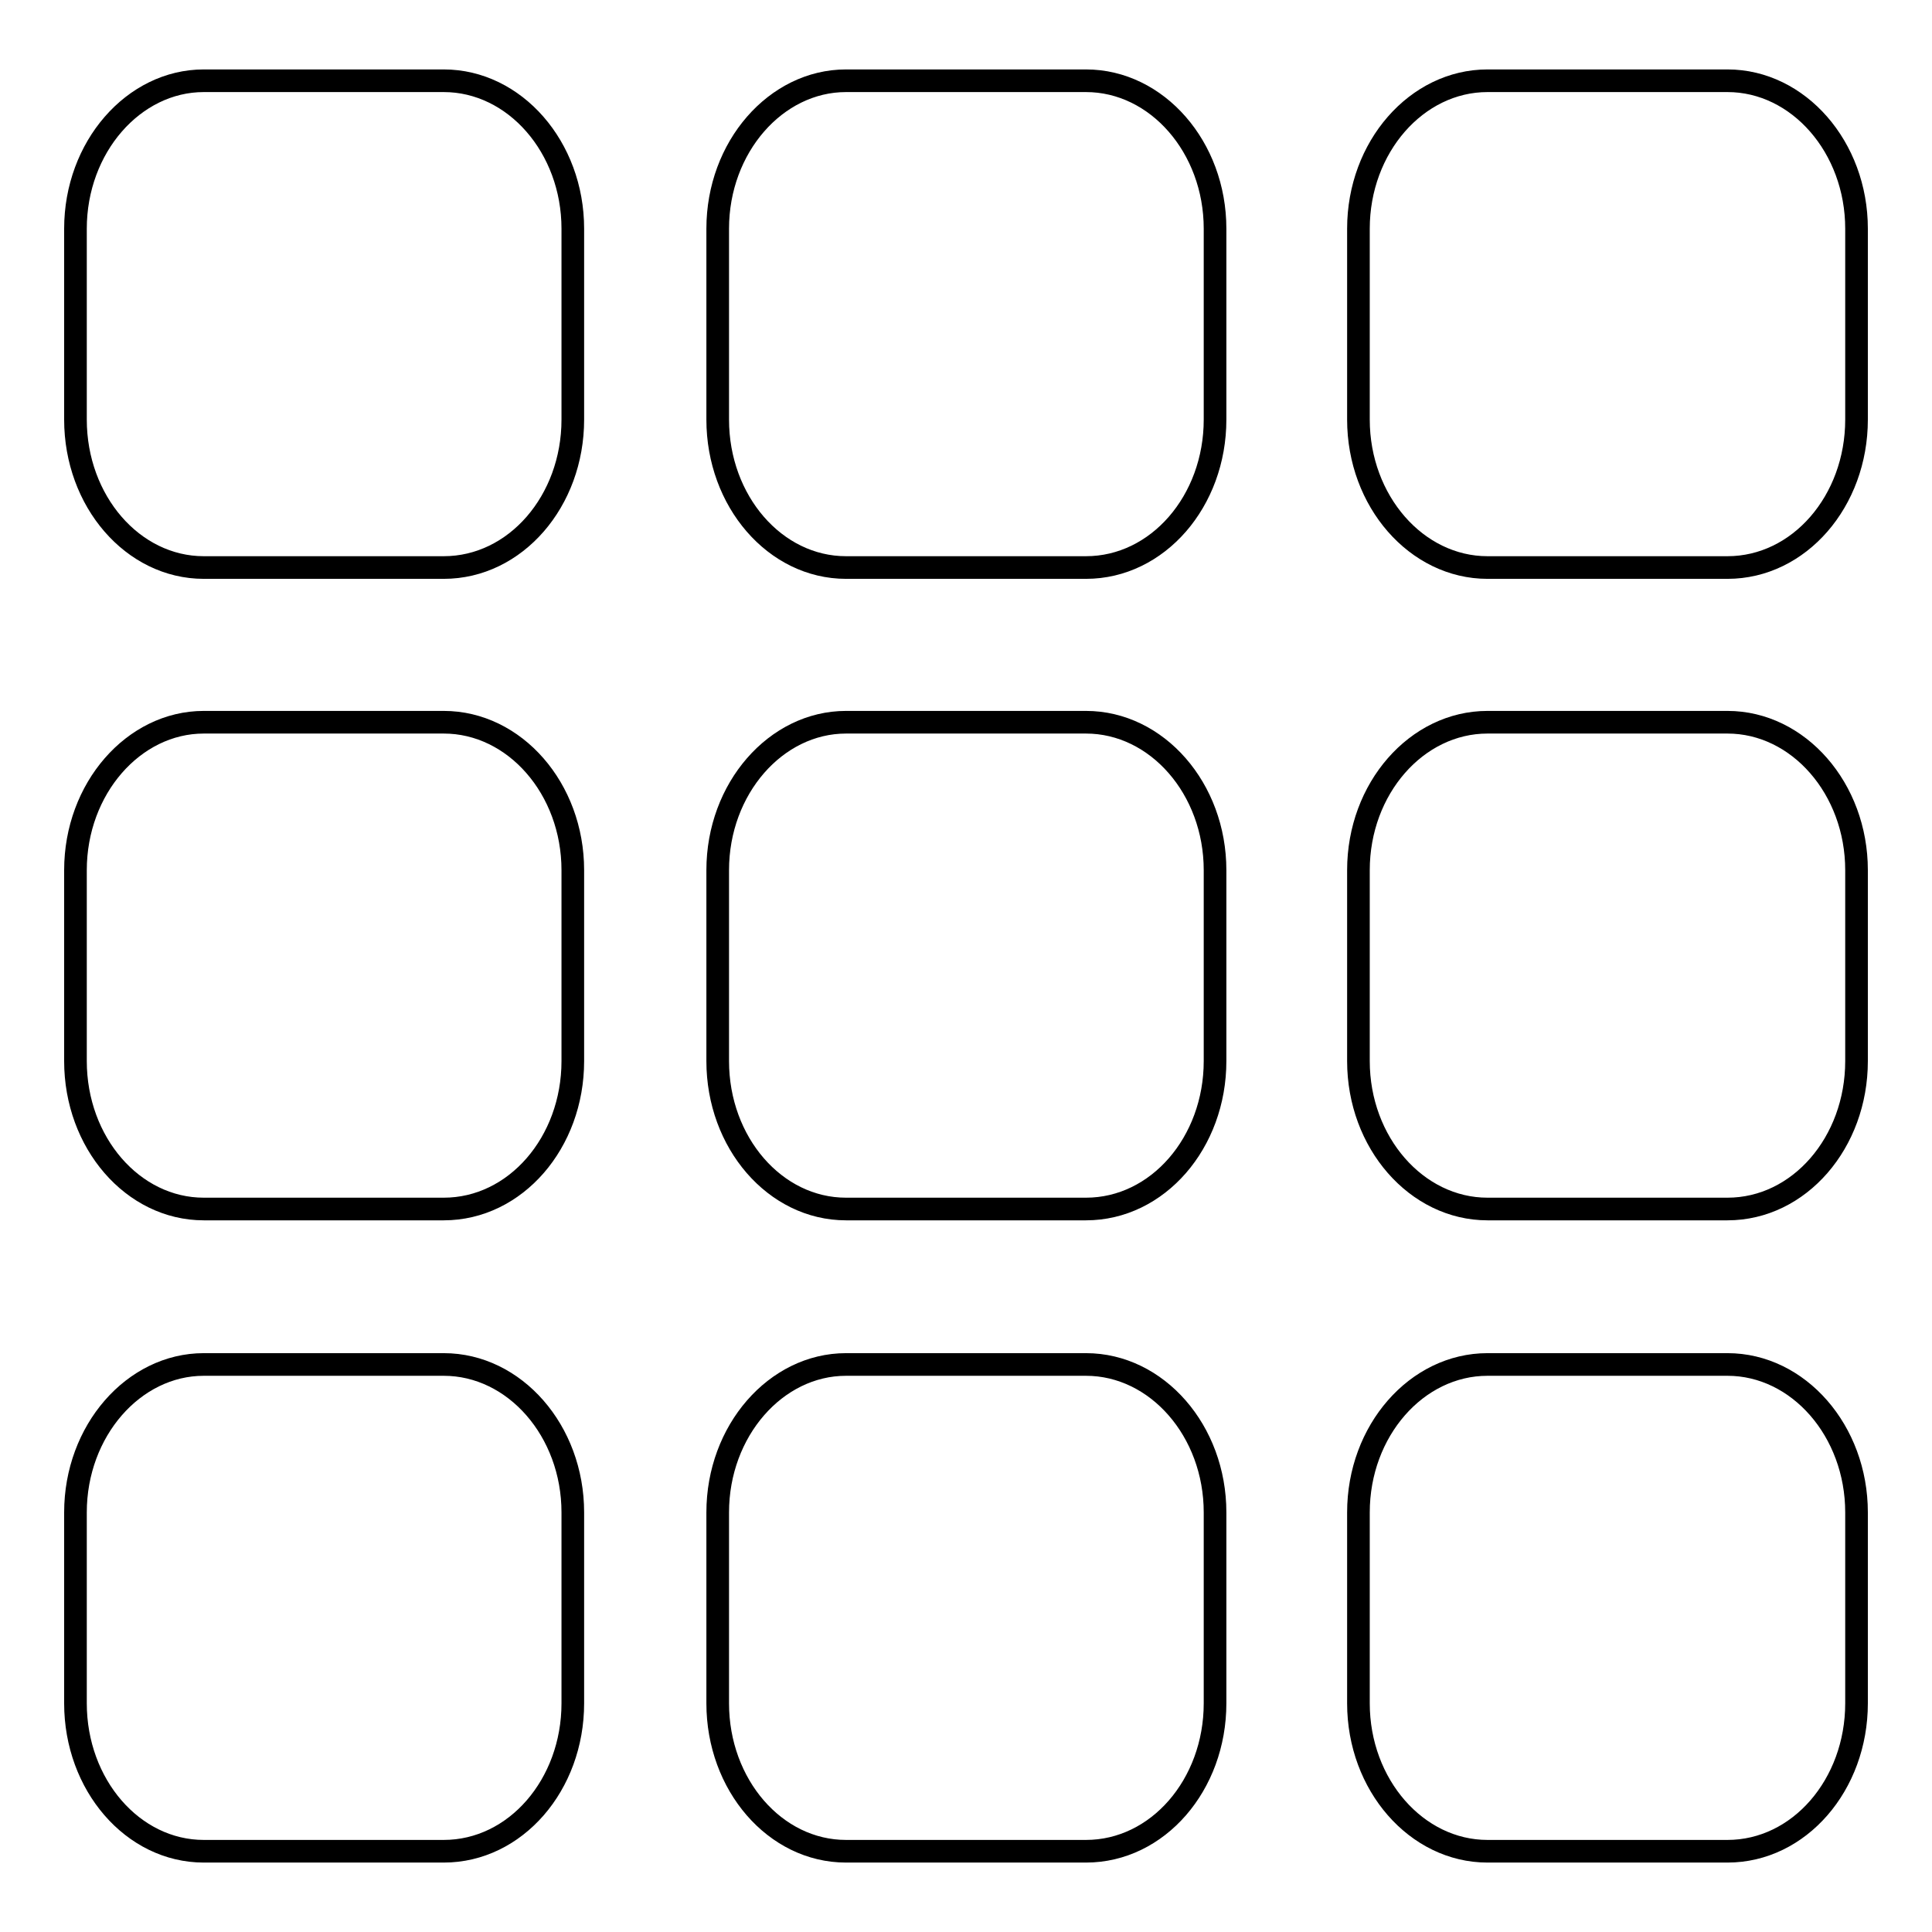
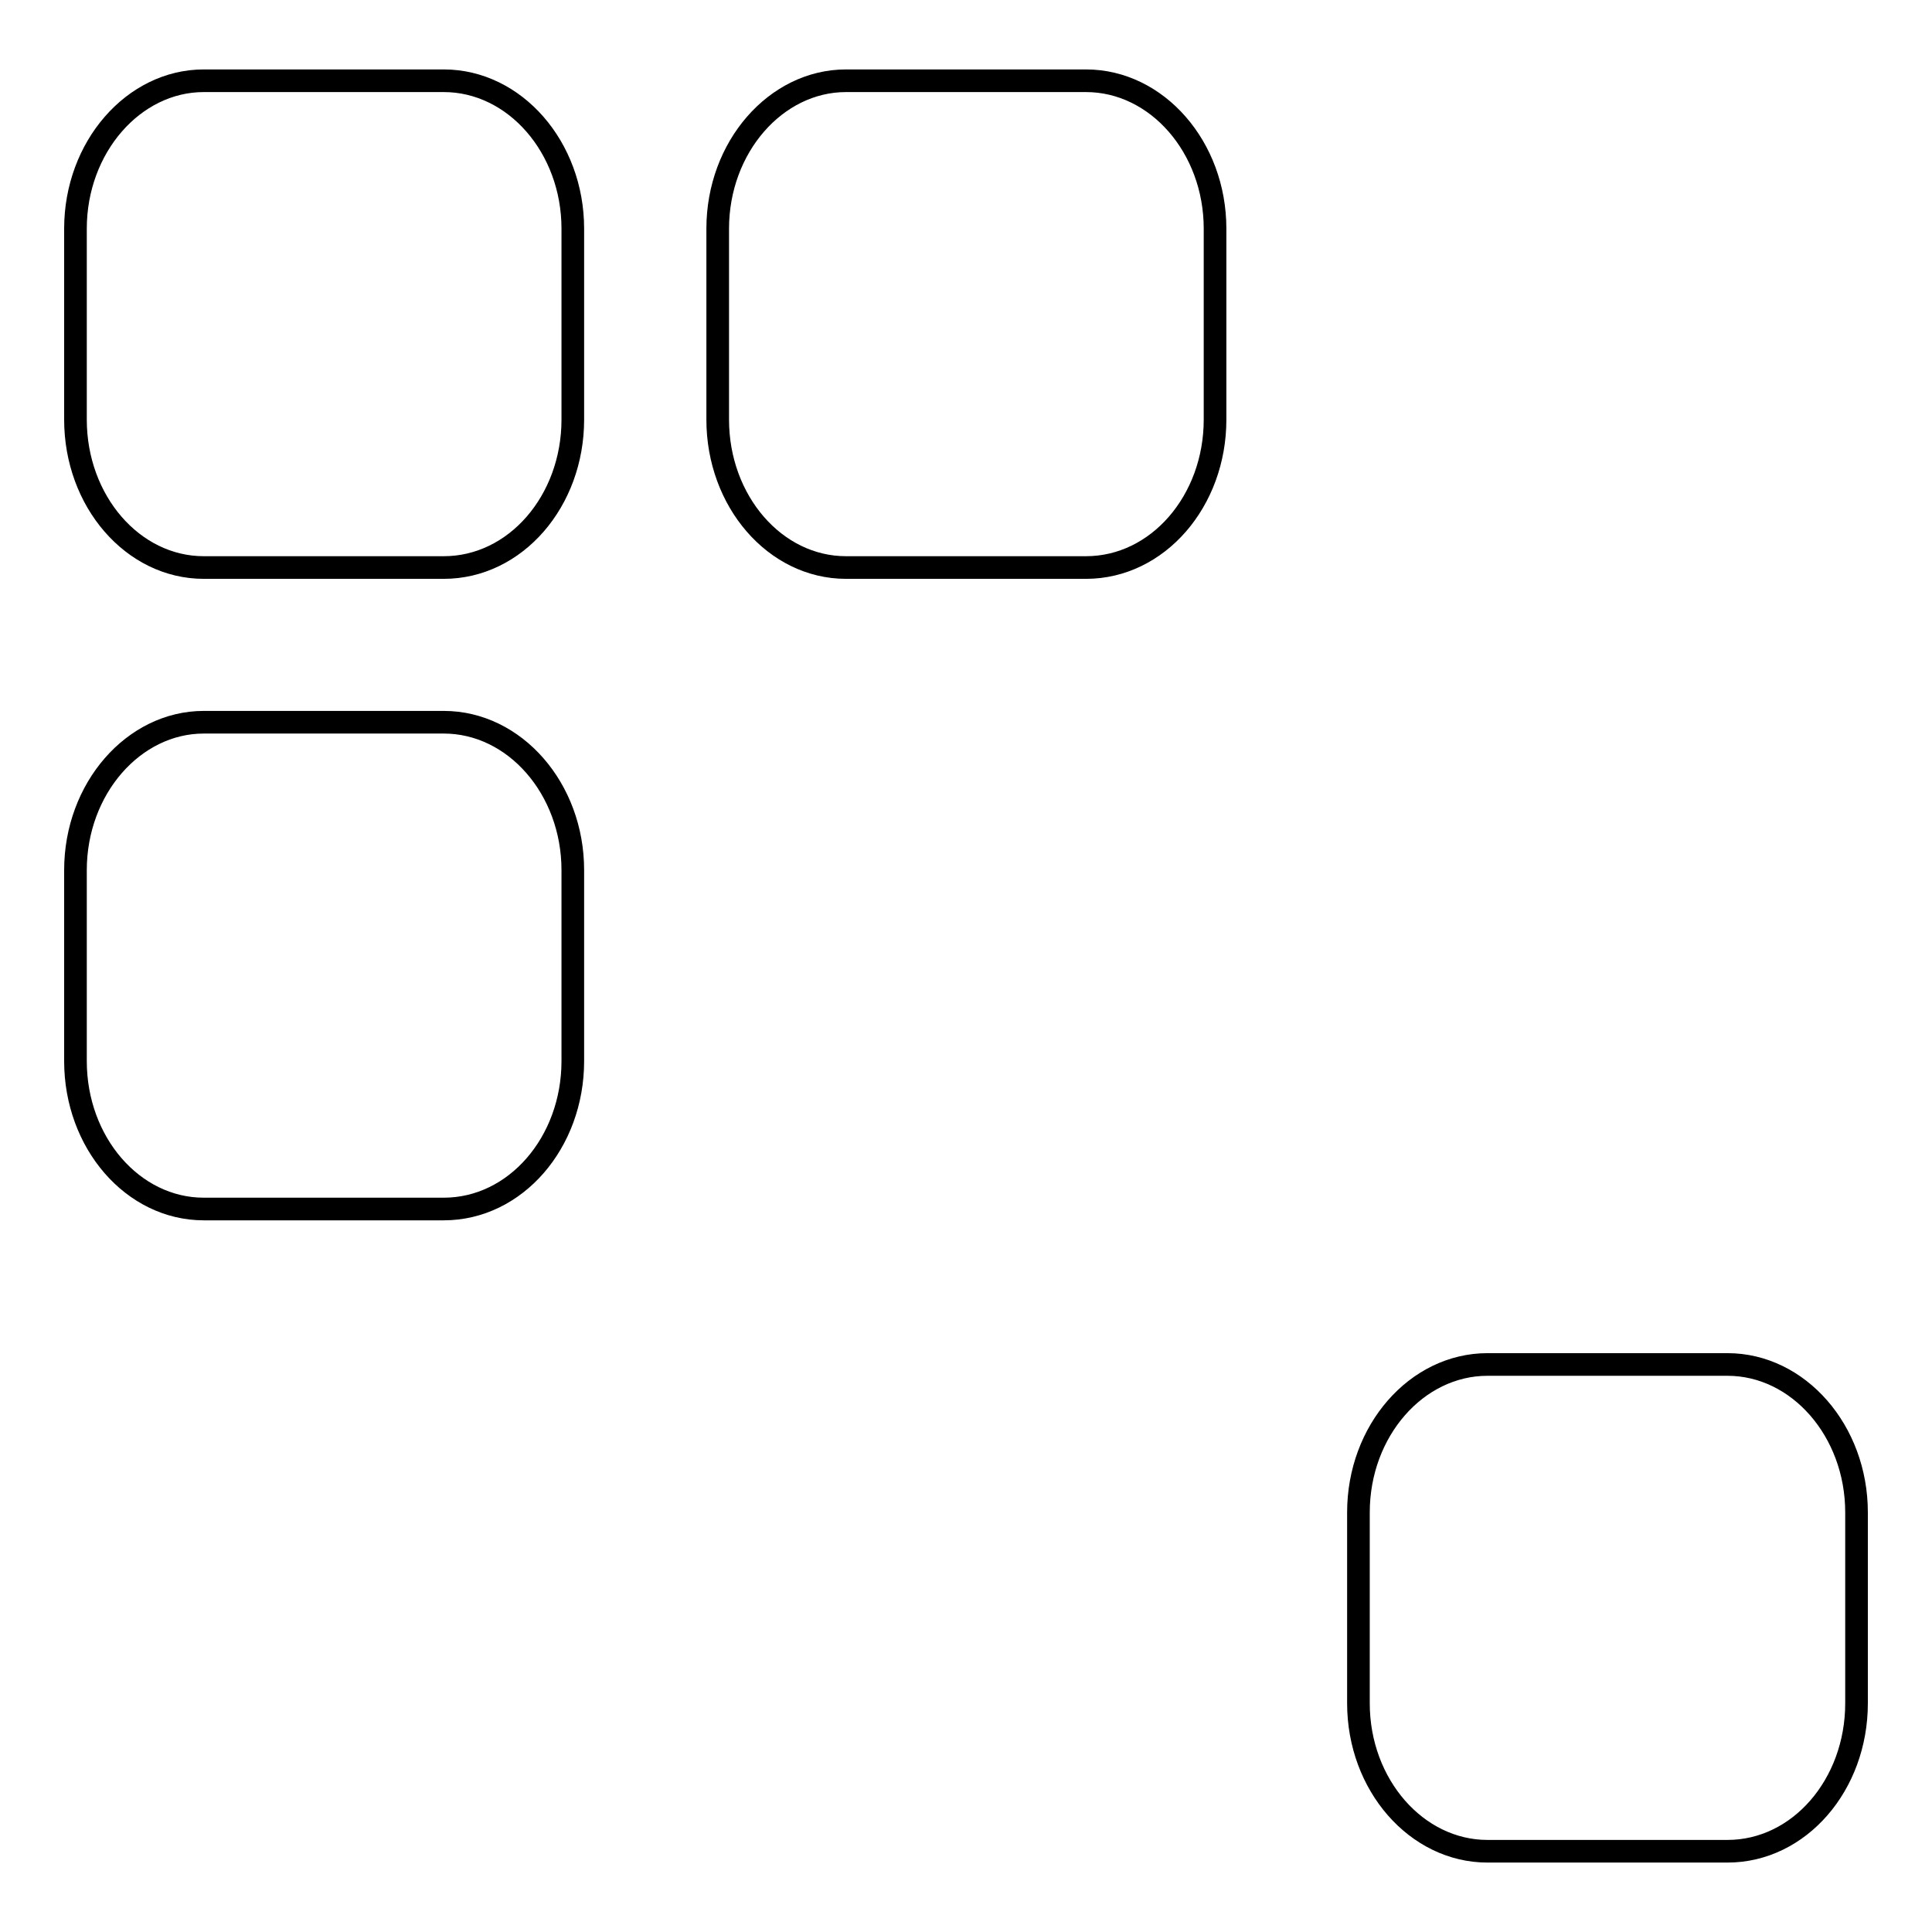
<svg xmlns="http://www.w3.org/2000/svg" version="1.1" x="0px" y="0px" viewBox="0 0 256 256" enable-background="new 0 0 256 256" xml:space="preserve">
  <g>
    <g>
-       <path stroke-width="3" fill-opacity="0" stroke="#000000" d="M246,55.6c0,10.8-7.6,19.6-17.1,19.6h-31.8c-9.4,0-17.1-8.8-17.1-19.6V30.3c0-10.8,7.7-19.6,17.1-19.6h31.8c9.4,0,17.1,8.8,17.1,19.6V55.6L246,55.6z" />
      <path stroke-width="3" fill-opacity="0" stroke="#000000" d="M161,55.6c0,10.8-7.6,19.6-17.1,19.6h-31.8c-9.4,0-17-8.8-17-19.6V30.3c0-10.8,7.7-19.6,17-19.6h31.8c9.4,0,17.1,8.8,17.1,19.6V55.6L161,55.6z" />
      <path stroke-width="3" fill-opacity="0" stroke="#000000" d="M75.9,55.6c0,10.8-7.6,19.6-17.1,19.6H27c-9.4,0-17-8.8-17-19.6V30.3c0-10.8,7.7-19.6,17-19.6h31.8c9.4,0,17.1,8.8,17.1,19.6V55.6L75.9,55.6z" />
-       <path stroke-width="3" fill-opacity="0" stroke="#000000" d="M246,140.6c0,10.8-7.6,19.6-17.1,19.6h-31.8c-9.4,0-17.1-8.8-17.1-19.6v-25.3c0-10.8,7.7-19.6,17.1-19.6h31.8c9.4,0,17.1,8.8,17.1,19.6V140.6L246,140.6z" />
-       <path stroke-width="3" fill-opacity="0" stroke="#000000" d="M161,140.6c0,10.8-7.6,19.6-17.1,19.6h-31.8c-9.4,0-17-8.8-17-19.6v-25.3c0-10.8,7.7-19.6,17-19.6h31.8c9.4,0,17.1,8.8,17.1,19.6V140.6L161,140.6z" />
      <path stroke-width="3" fill-opacity="0" stroke="#000000" d="M75.9,140.6c0,10.8-7.6,19.6-17.1,19.6H27c-9.4,0-17-8.8-17-19.6v-25.3c0-10.8,7.7-19.6,17-19.6h31.8c9.4,0,17.1,8.8,17.1,19.6V140.6L75.9,140.6z" />
      <path stroke-width="3" fill-opacity="0" stroke="#000000" d="M246,225.7c0,10.8-7.6,19.6-17.1,19.6h-31.8c-9.4,0-17.1-8.8-17.1-19.6v-25.3c0-10.8,7.7-19.6,17.1-19.6h31.8c9.4,0,17.1,8.8,17.1,19.6V225.7L246,225.7z" />
-       <path stroke-width="3" fill-opacity="0" stroke="#000000" d="M161,225.7c0,10.8-7.6,19.6-17.1,19.6h-31.8c-9.4,0-17-8.8-17-19.6v-25.3c0-10.8,7.7-19.6,17-19.6h31.8c9.4,0,17.1,8.8,17.1,19.6V225.7L161,225.7z" />
-       <path stroke-width="3" fill-opacity="0" stroke="#000000" d="M75.9,225.7c0,10.8-7.6,19.6-17.1,19.6H27c-9.4,0-17-8.8-17-19.6v-25.3c0-10.8,7.7-19.6,17-19.6h31.8c9.4,0,17.1,8.8,17.1,19.6V225.7L75.9,225.7z" />
    </g>
  </g>
</svg>